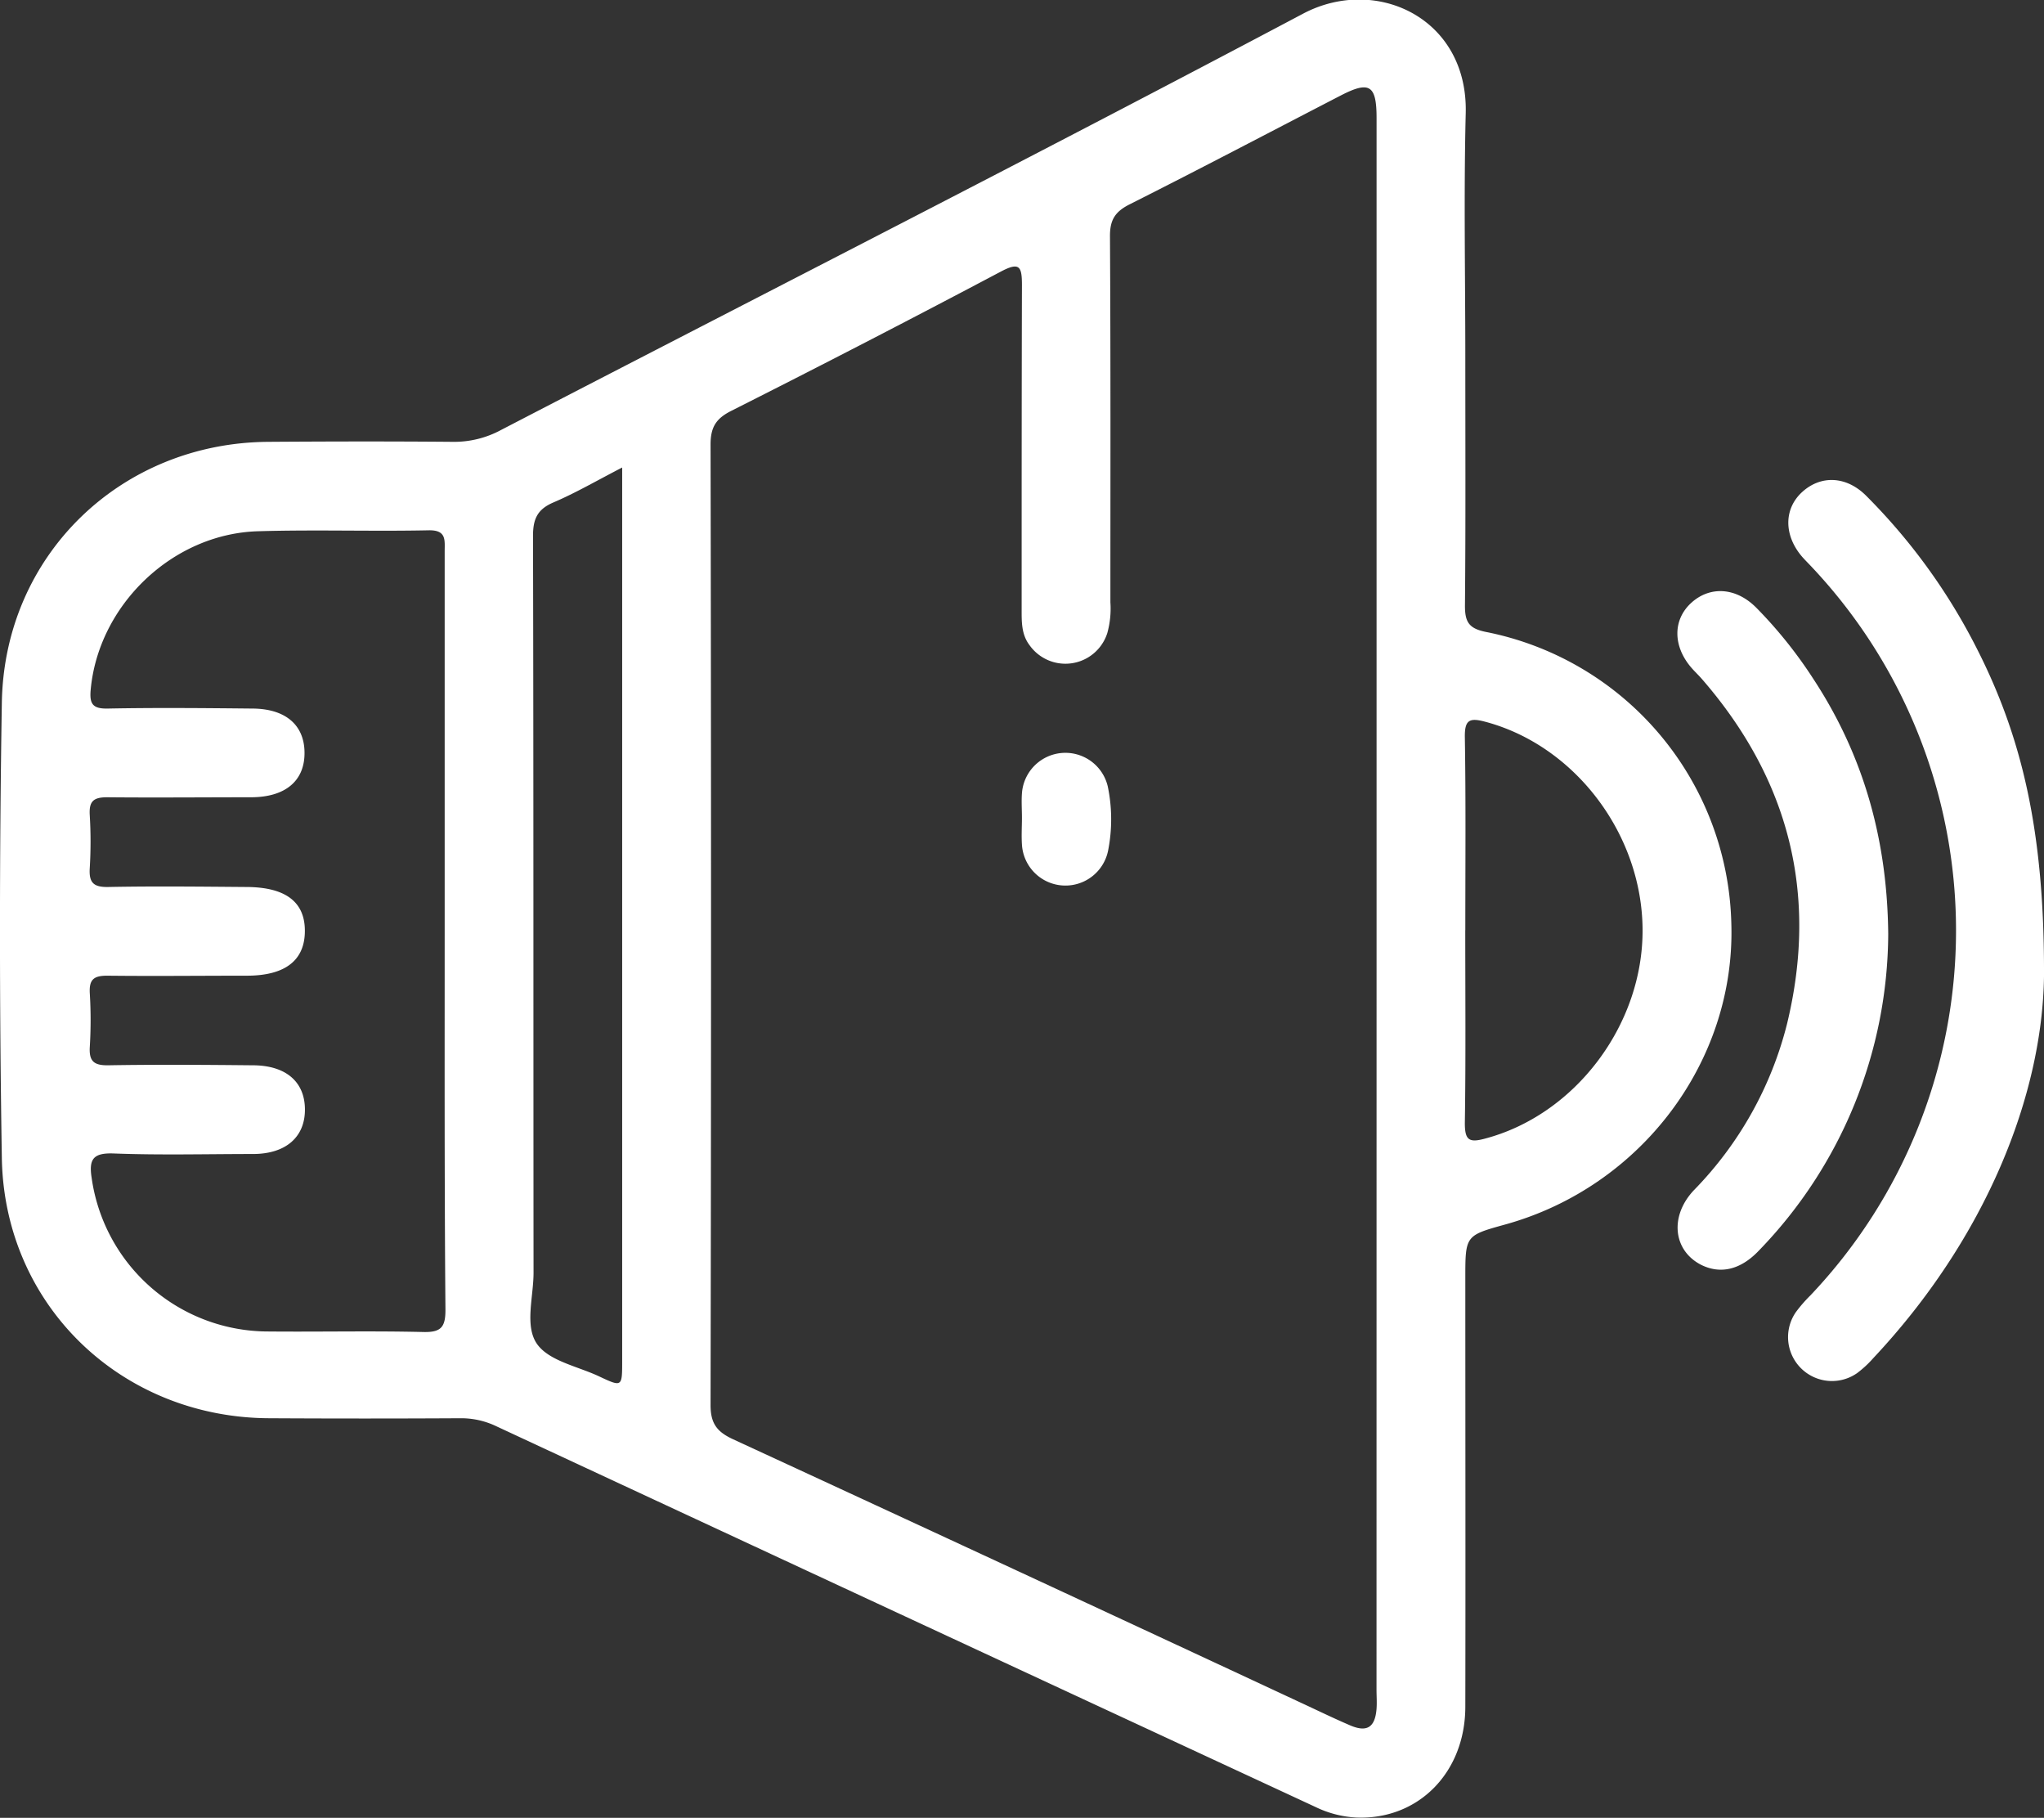
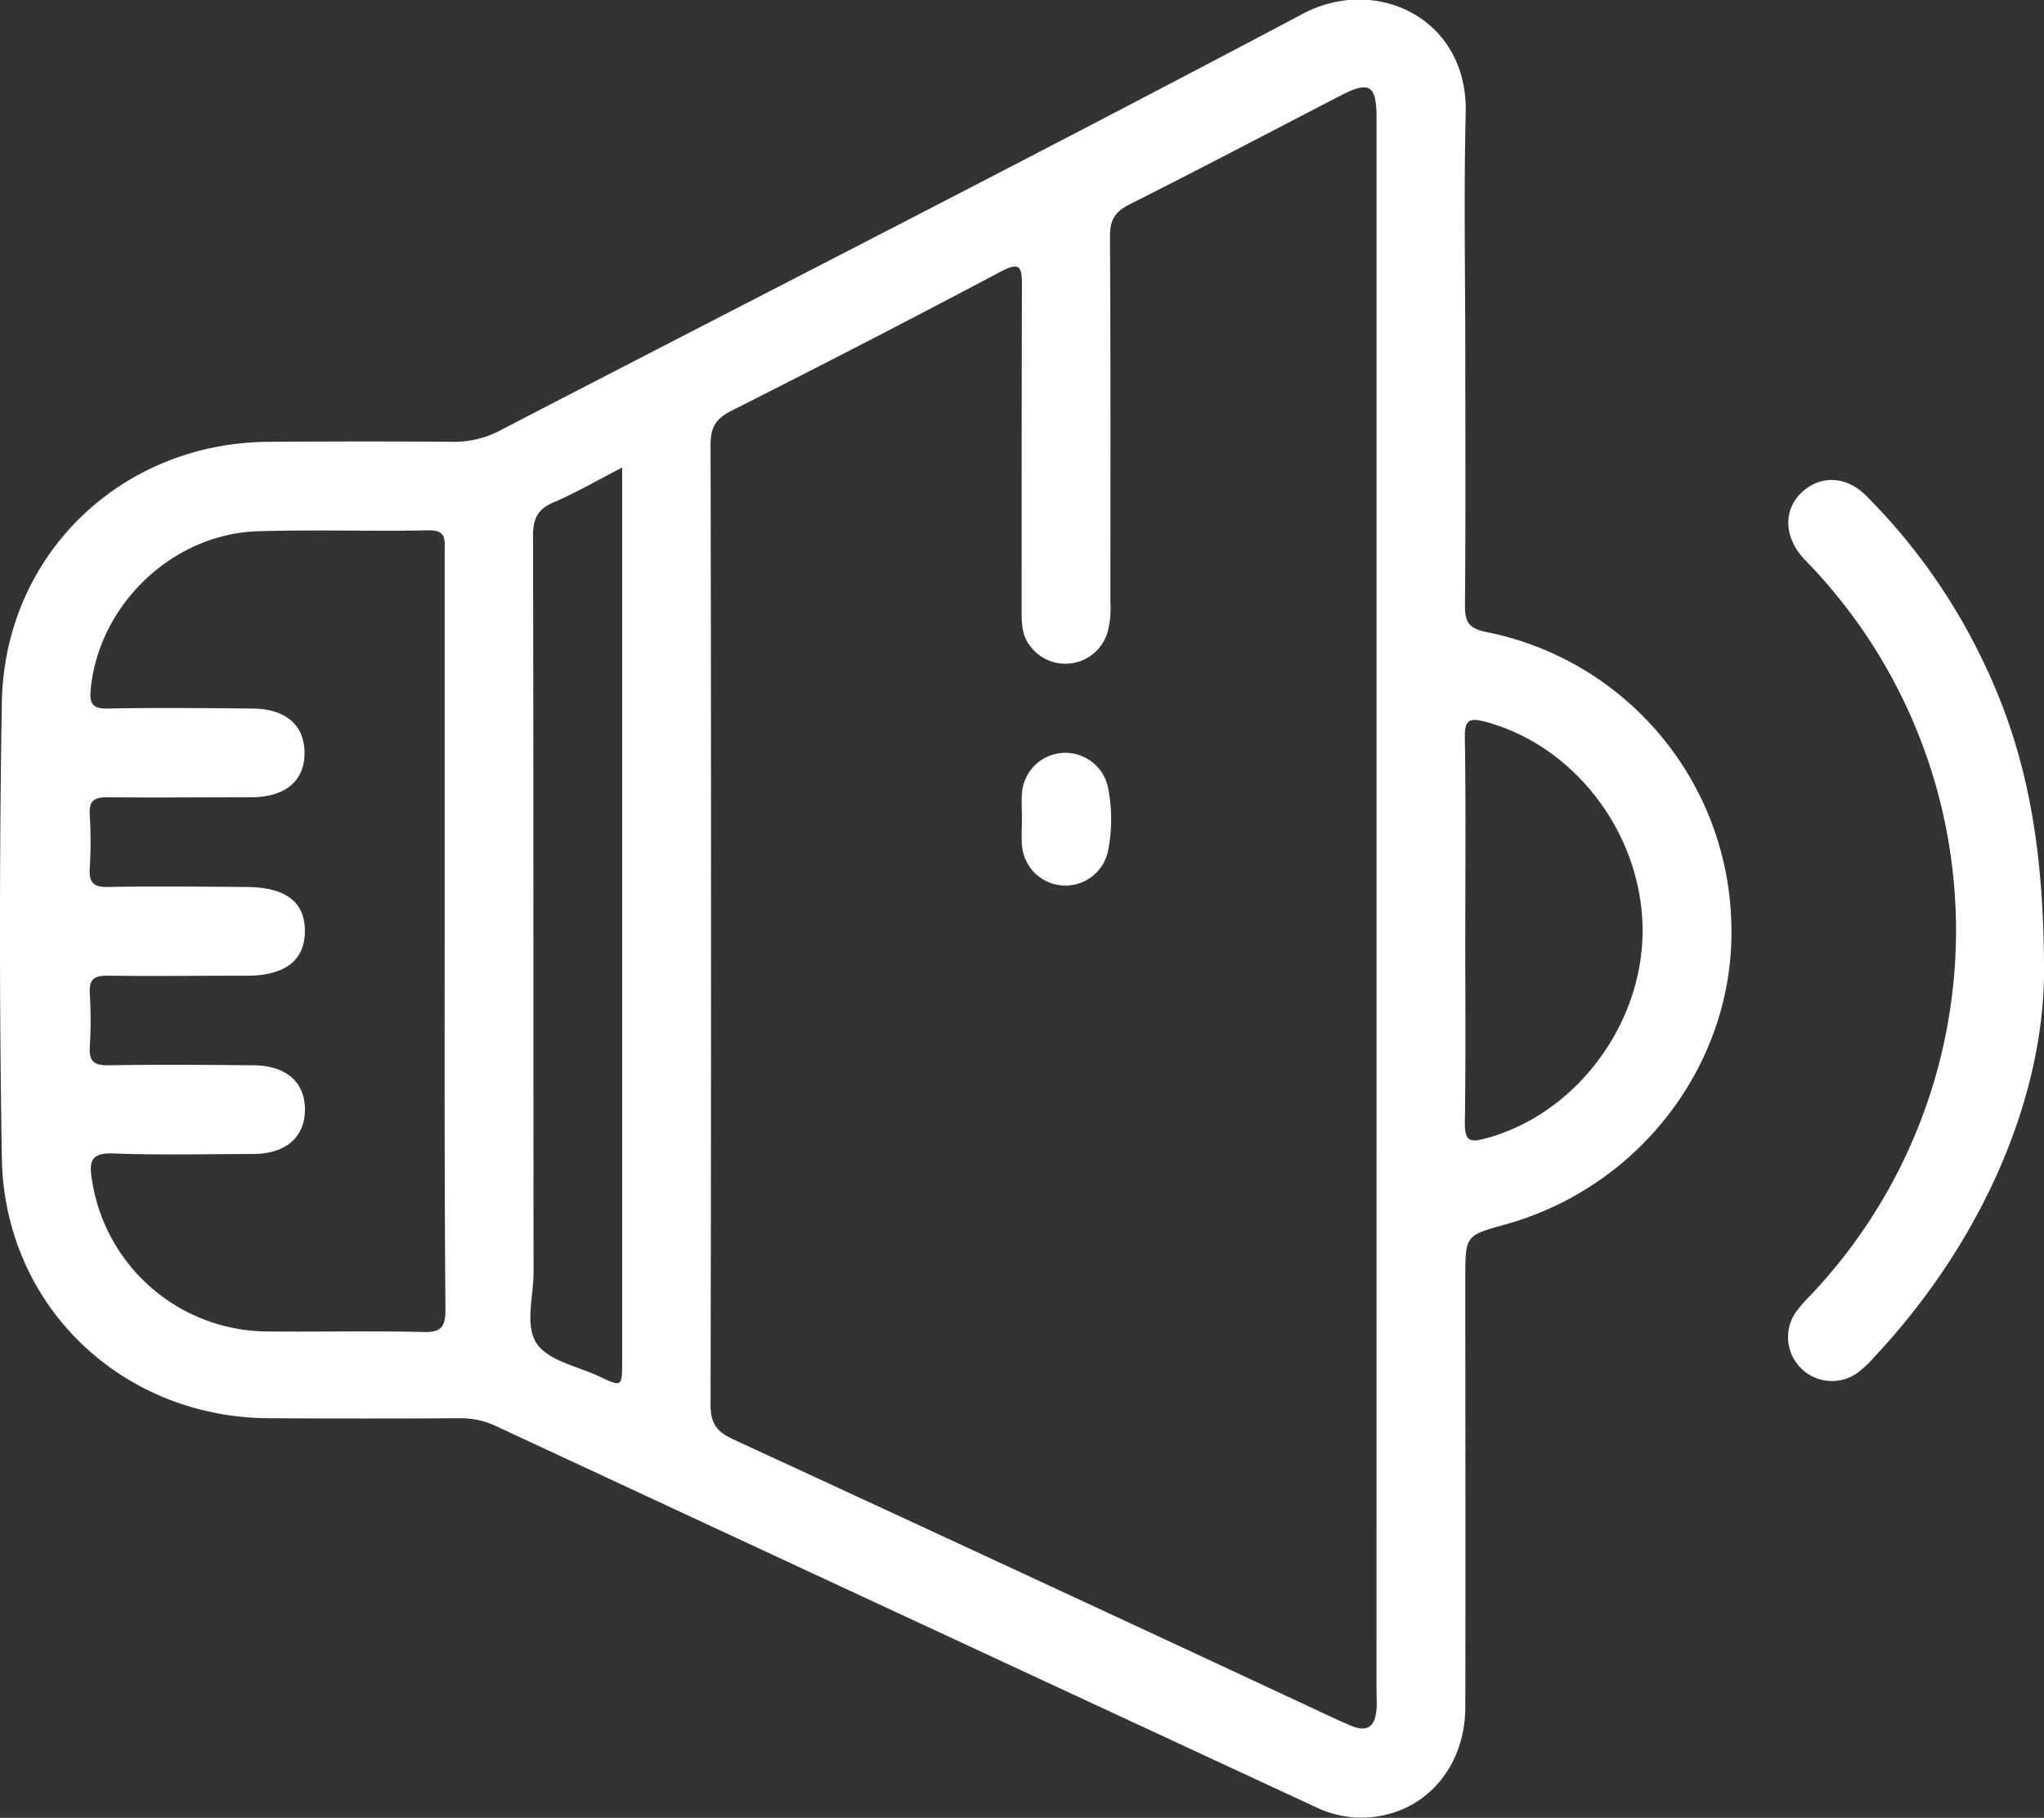
<svg xmlns="http://www.w3.org/2000/svg" viewBox="0 0 345.48 307.17">
  <rect x="0" y="0" width="345.48" height="307.17" fill="#333333" stroke="none" />
  <defs>
    <style>.cls-1{fill:#fff;}</style>
  </defs>
  <title>ico_ser_1</title>
  <g id="Capa_2" data-name="Capa 2">
    <g id="Capa_1-2" data-name="Capa 1">
      <path class="cls-1" d="M247.67,60.4c0,14,.07,28-.06,42,0,2.72.69,3.79,3.48,4.37A51.48,51.48,0,0,1,292.63,156c.75,23.27-15.2,44.53-38.21,50.91-6.75,1.87-6.75,1.87-6.75,9.12,0,24.12.05,48.24,0,72.35,0,11.18-8,19.18-18.45,18.74a17.86,17.86,0,0,1-6.85-1.77Q153.1,273.21,83.88,241a13.79,13.79,0,0,0-6.11-1.35q-16.11.09-32.24,0c-25-.09-44.82-19.06-45.22-44q-.63-38.42,0-76.85c.38-25,20.14-44,45.08-44.14,10.37-.07,20.74-.09,31.11,0a16.67,16.67,0,0,0,8.18-2c45.2-23.43,90.58-46.52,135.57-70.35,12.3-6.51,27.88.72,27.49,16.78C247.4,32.9,247.67,46.65,247.67,60.4Zm-15,93q0-66.73,0-133.46c0-5.59-1.2-6.32-6.12-3.77-11.86,6.13-23.67,12.35-35.6,18.35-2.47,1.24-3.36,2.63-3.34,5.41.12,20.61.07,41.23.07,61.85a15.4,15.4,0,0,1-.52,5.19A7.43,7.43,0,0,1,174,109c-1.38-1.82-1.32-4-1.32-6.11,0-18.24,0-36.48.05-54.73,0-3.17-.42-3.93-3.58-2.26q-22.68,12-45.56,23.53c-2.57,1.3-3.49,2.75-3.49,5.69q.16,81.17,0,162.32c0,3.17,1.15,4.54,3.84,5.78q47.91,22.11,95.74,44.41c2.83,1.31,5.64,2.68,8.5,3.91s4.22.35,4.48-2.72c.09-1.11,0-2.24,0-3.37ZM75.16,157.27q0-32.06,0-64.1c0-1.9.33-3.63-2.72-3.56-9.62.2-19.25-.13-28.86.16-14.45.44-26.93,12.48-28.25,26.75-.22,2.37.28,3.27,2.89,3.21,8.11-.16,16.24-.08,24.36,0,5.62,0,8.84,2.73,8.89,7.39.06,4.81-3.21,7.58-9,7.6-8.12,0-16.24.08-24.36,0-2.31,0-3.08.67-2.94,3a74.9,74.9,0,0,1,0,9c-.15,2.43.64,3.21,3.13,3.16,7.74-.15,15.49-.06,23.23,0,6.65,0,10,2.45,10,7.41s-3.28,7.58-9.82,7.58c-7.87,0-15.74.09-23.61,0-2.34,0-3.05.72-2.92,3a74.9,74.9,0,0,1,0,9c-.16,2.47.7,3.18,3.15,3.14,8.12-.14,16.24-.08,24.36,0,5.6,0,8.82,2.76,8.85,7.43s-3.19,7.53-8.71,7.56c-7.87,0-15.75.21-23.61-.09-3.52-.13-4.23,1-3.72,4.19a30.16,30.16,0,0,0,29.84,25.89c8.75.08,17.5-.12,26.24.09,3,.07,3.72-.86,3.71-3.77C75.11,199.74,75.16,178.5,75.16,157.27Zm30-78.27c-4.32,2.23-7.87,4.3-11.62,5.9-2.76,1.18-3.46,2.85-3.45,5.73.1,41.48.05,83,.09,124.44,0,4.11-1.56,9.05.63,12.09,2.06,2.84,6.85,3.72,10.46,5.42,3.87,1.82,3.89,1.8,3.89-2.54V79Zm142.5,78.18c0,10.87.1,21.74-.07,32.62,0,2.84.71,3.32,3.33,2.62,15.31-4,26.84-19.26,26.71-35.43s-11.54-31.09-26.7-35.06c-2.59-.68-3.38-.24-3.34,2.63C247.77,135.43,247.67,146.3,247.67,157.18Z" />
      <path class="cls-1" d="M345.48,165c-.29,20.11-9.81,44.22-28.87,64.51a18.19,18.19,0,0,1-2.74,2.53,7.42,7.42,0,0,1-10.33-10.32,24.15,24.15,0,0,1,2.45-2.82,89.55,89.55,0,0,0-.12-123.47c-.43-.45-.87-.89-1.28-1.36-3.13-3.65-3.1-8.16.09-11s7.46-2.59,10.74.7A101,101,0,0,1,334,109.34C341.7,124.39,345.58,140.35,345.48,165Z" />
-       <path class="cls-1" d="M319.15,157.85a77.33,77.33,0,0,1-21.88,53.49c-3.1,3.26-6.5,4-9.74,2.39-4.73-2.42-5.38-8.22-1.21-12.63A61.62,61.62,0,0,0,302.05,173c5.3-21.87.36-41.28-14.37-58.24-.57-.66-1.22-1.26-1.79-1.92-3.17-3.66-3.17-8.14,0-11s7.57-2.6,11,.89a75.29,75.29,0,0,1,9.61,12C314.91,127.54,319,141.74,319.15,157.85Z" />
      <path class="cls-1" d="M172.73,138.18c0-1.37-.1-2.75,0-4.12a7.36,7.36,0,0,1,14.51-1.16,27.27,27.27,0,0,1,.06,10.8,7.36,7.36,0,0,1-14.57-1C172.63,141.19,172.73,139.68,172.73,138.18Z" />
    </g>
  </g>
</svg>